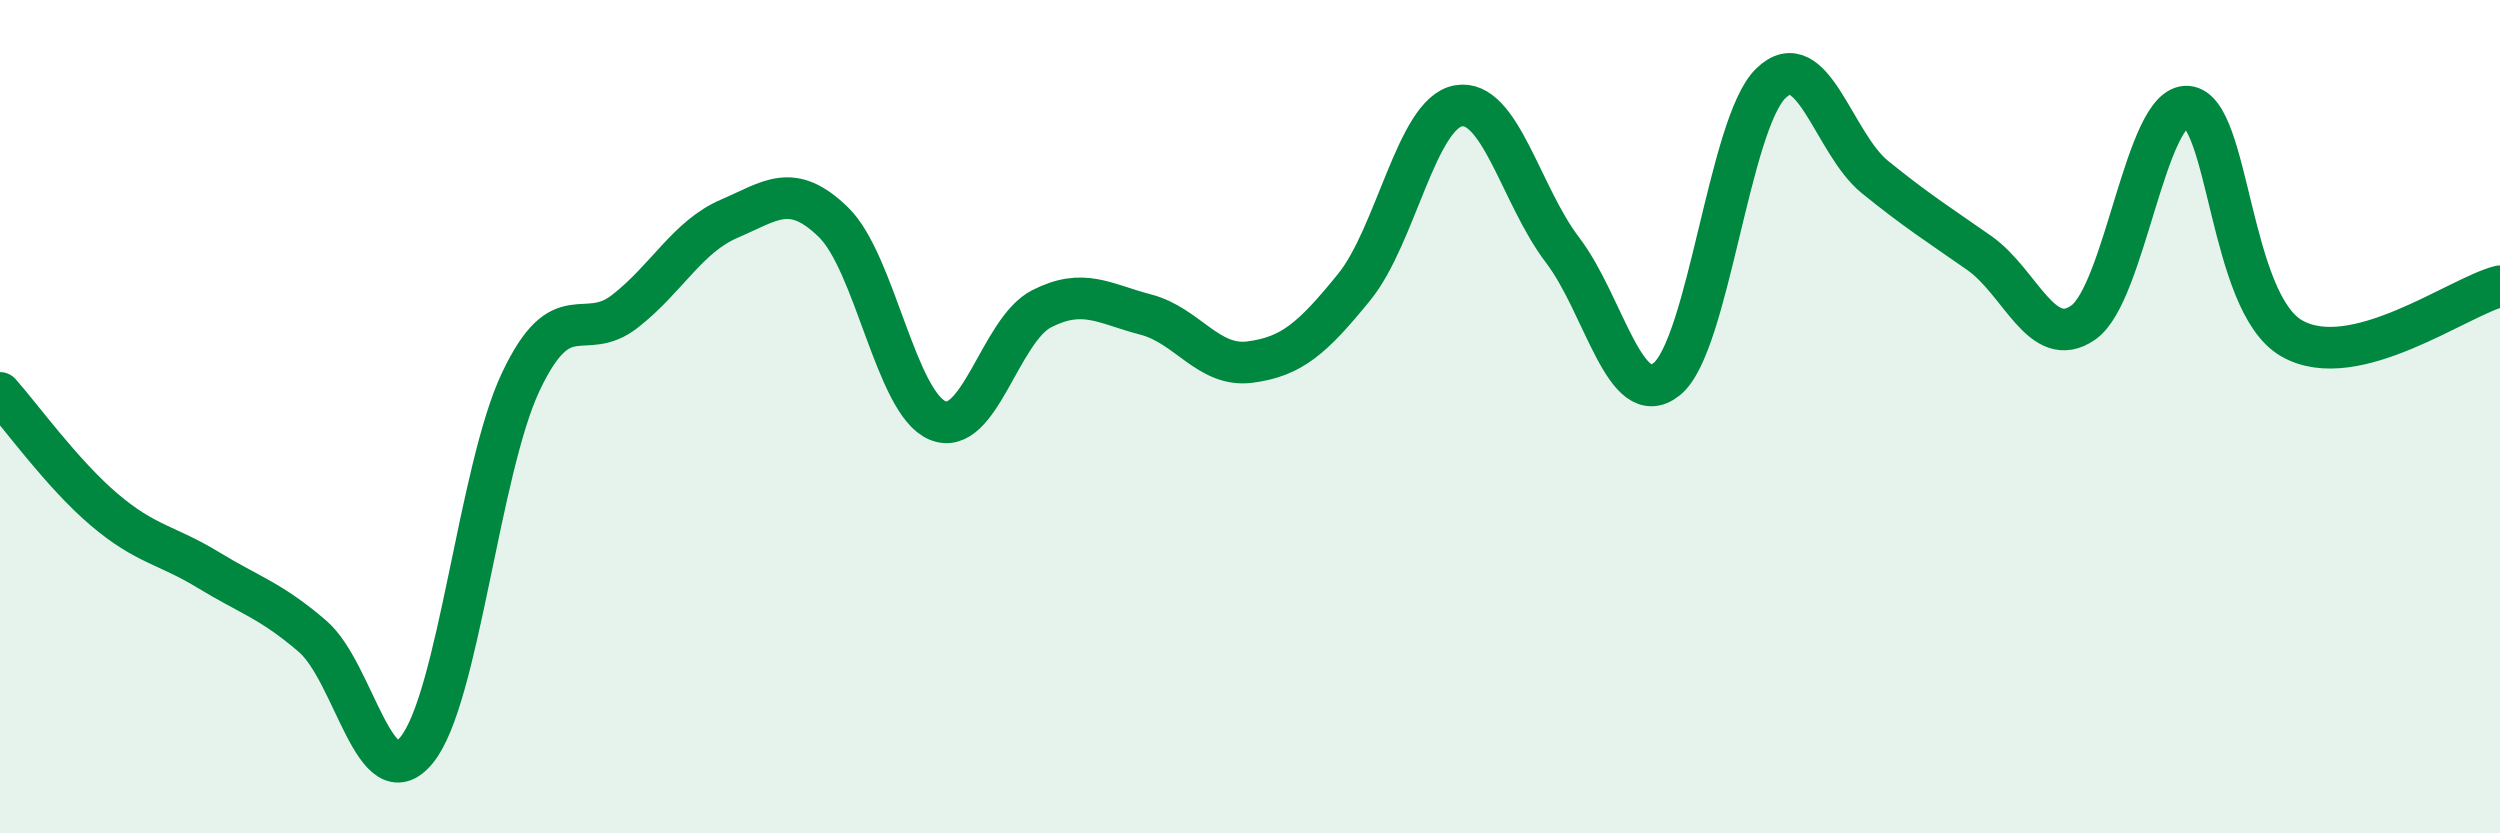
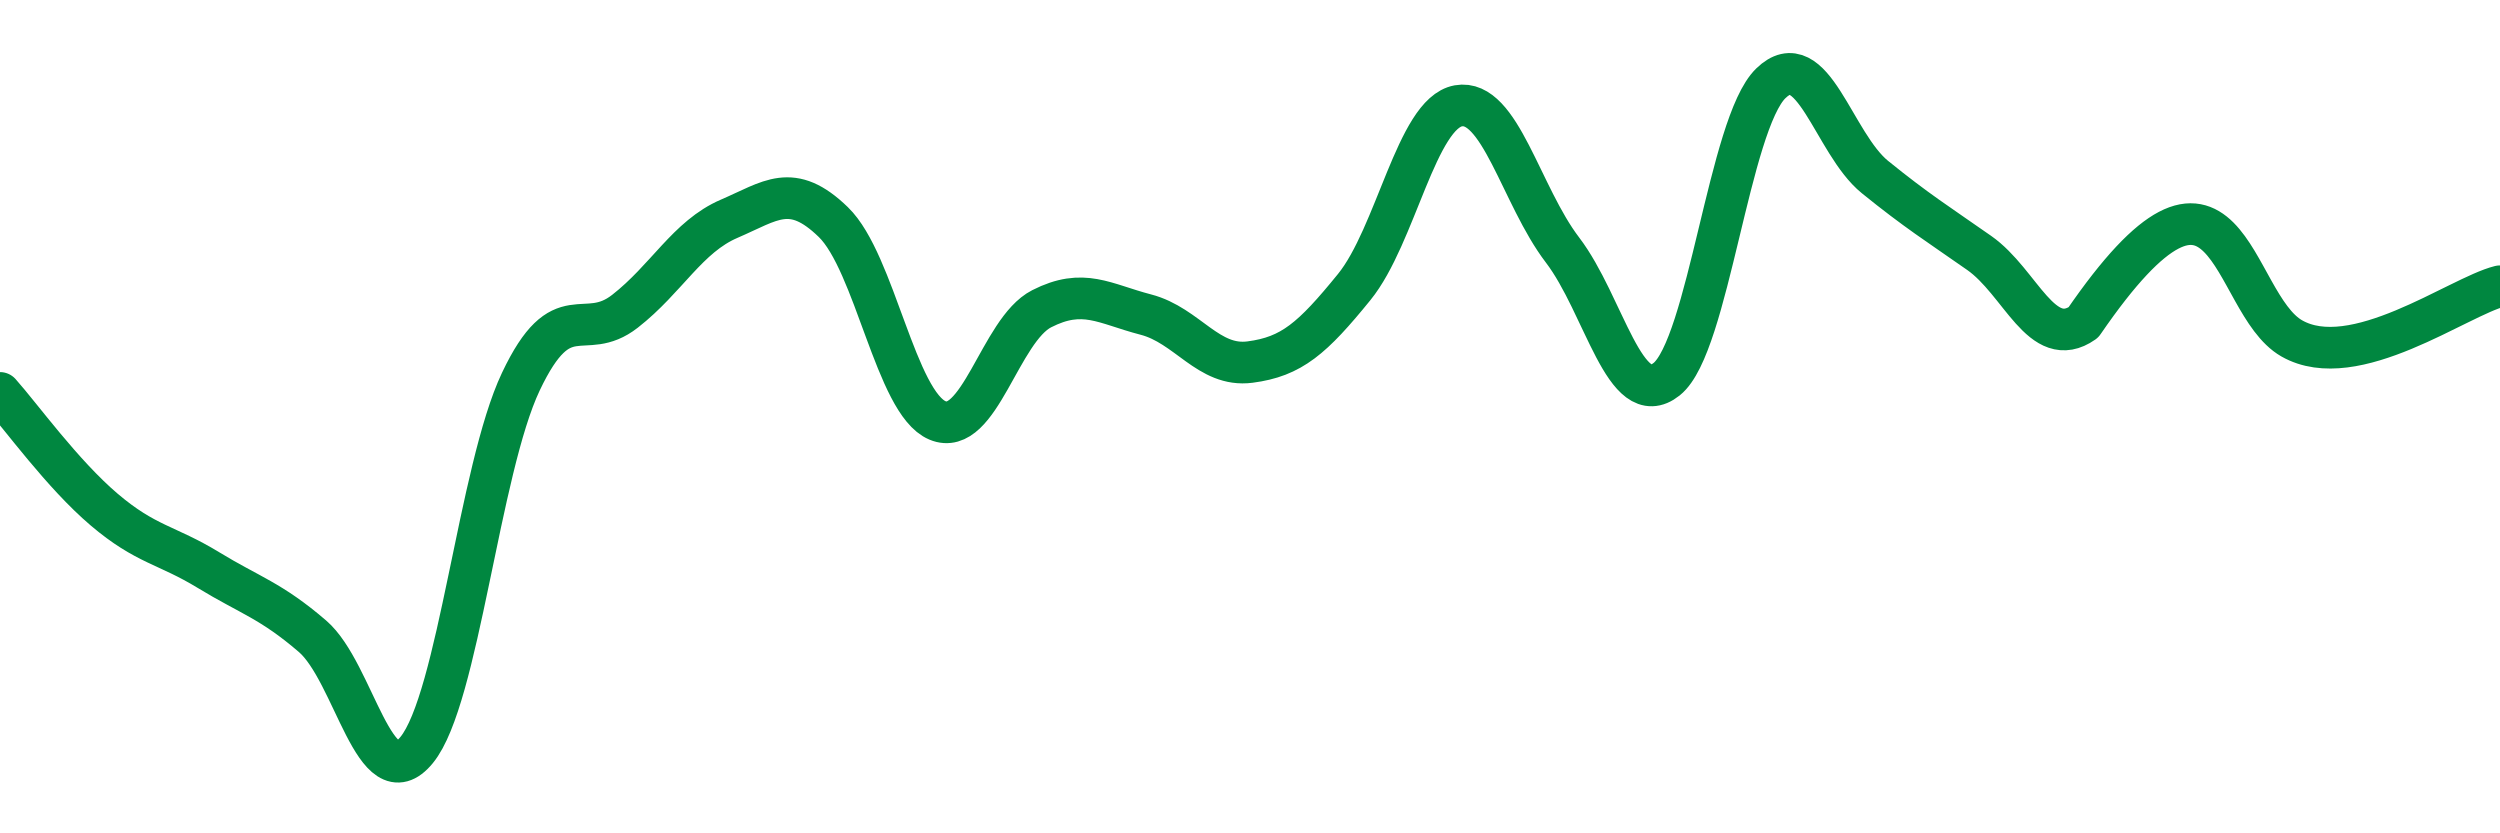
<svg xmlns="http://www.w3.org/2000/svg" width="60" height="20" viewBox="0 0 60 20">
-   <path d="M 0,9.43 C 0.5,9.99 1.5,11.38 2.5,12.23 C 3.5,13.08 4,13.07 5,13.68 C 6,14.29 6.5,14.41 7.5,15.27 C 8.5,16.13 9,19.22 10,18 C 11,16.78 11.5,11.27 12.5,9.16 C 13.5,7.05 14,8.25 15,7.47 C 16,6.69 16.5,5.68 17.5,5.25 C 18.5,4.82 19,4.36 20,5.33 C 21,6.3 21.5,9.67 22.5,10.09 C 23.5,10.51 24,7.92 25,7.41 C 26,6.9 26.5,7.29 27.5,7.55 C 28.5,7.81 29,8.82 30,8.69 C 31,8.56 31.5,8.12 32.5,6.89 C 33.5,5.66 34,2.72 35,2.54 C 36,2.36 36.5,4.69 37.5,6 C 38.5,7.31 39,9.9 40,9.1 C 41,8.3 41.5,2.97 42.5,2 C 43.5,1.03 44,3.44 45,4.25 C 46,5.06 46.5,5.37 47.5,6.07 C 48.5,6.77 49,8.44 50,7.74 C 51,7.04 51.5,2.48 52.5,2.56 C 53.5,2.64 53.5,7.26 55,8.12 C 56.5,8.98 59,7.12 60,6.87L60 20L0 20Z" fill="#008740" opacity="0.1" stroke-linecap="round" stroke-linejoin="round" />
-   <path d="M 0,9.43 C 0.5,9.99 1.5,11.38 2.5,12.23 C 3.5,13.08 4,13.07 5,13.68 C 6,14.29 6.5,14.41 7.5,15.27 C 8.5,16.13 9,19.22 10,18 C 11,16.78 11.5,11.27 12.5,9.16 C 13.5,7.05 14,8.25 15,7.47 C 16,6.69 16.5,5.68 17.5,5.25 C 18.5,4.82 19,4.36 20,5.33 C 21,6.3 21.5,9.67 22.5,10.09 C 23.5,10.51 24,7.92 25,7.41 C 26,6.9 26.5,7.29 27.5,7.55 C 28.5,7.81 29,8.82 30,8.69 C 31,8.56 31.5,8.12 32.5,6.89 C 33.5,5.66 34,2.72 35,2.54 C 36,2.36 36.5,4.69 37.5,6 C 38.5,7.31 39,9.9 40,9.1 C 41,8.3 41.5,2.97 42.5,2 C 43.5,1.03 44,3.44 45,4.25 C 46,5.06 46.5,5.37 47.5,6.07 C 48.5,6.77 49,8.44 50,7.74 C 51,7.04 51.5,2.48 52.5,2.56 C 53.5,2.64 53.5,7.26 55,8.12 C 56.5,8.98 59,7.12 60,6.87" stroke="#008740" stroke-width="1" fill="none" stroke-linecap="round" stroke-linejoin="round" />
+   <path d="M 0,9.43 C 0.5,9.99 1.5,11.38 2.5,12.23 C 3.5,13.08 4,13.07 5,13.68 C 6,14.29 6.5,14.41 7.5,15.27 C 8.5,16.13 9,19.22 10,18 C 11,16.78 11.5,11.27 12.5,9.16 C 13.5,7.05 14,8.25 15,7.47 C 16,6.69 16.5,5.68 17.5,5.25 C 18.5,4.82 19,4.36 20,5.33 C 21,6.3 21.5,9.67 22.5,10.09 C 23.5,10.51 24,7.92 25,7.41 C 26,6.9 26.5,7.29 27.5,7.55 C 28.5,7.81 29,8.82 30,8.69 C 31,8.56 31.5,8.12 32.5,6.89 C 33.5,5.66 34,2.72 35,2.54 C 36,2.36 36.5,4.69 37.5,6 C 38.5,7.31 39,9.9 40,9.1 C 41,8.3 41.5,2.97 42.5,2 C 43.5,1.03 44,3.44 45,4.25 C 46,5.06 46.5,5.37 47.5,6.07 C 48.5,6.77 49,8.44 50,7.74 C 53.5,2.64 53.5,7.26 55,8.12 C 56.5,8.98 59,7.12 60,6.87" stroke="#008740" stroke-width="1" fill="none" stroke-linecap="round" stroke-linejoin="round" />
</svg>